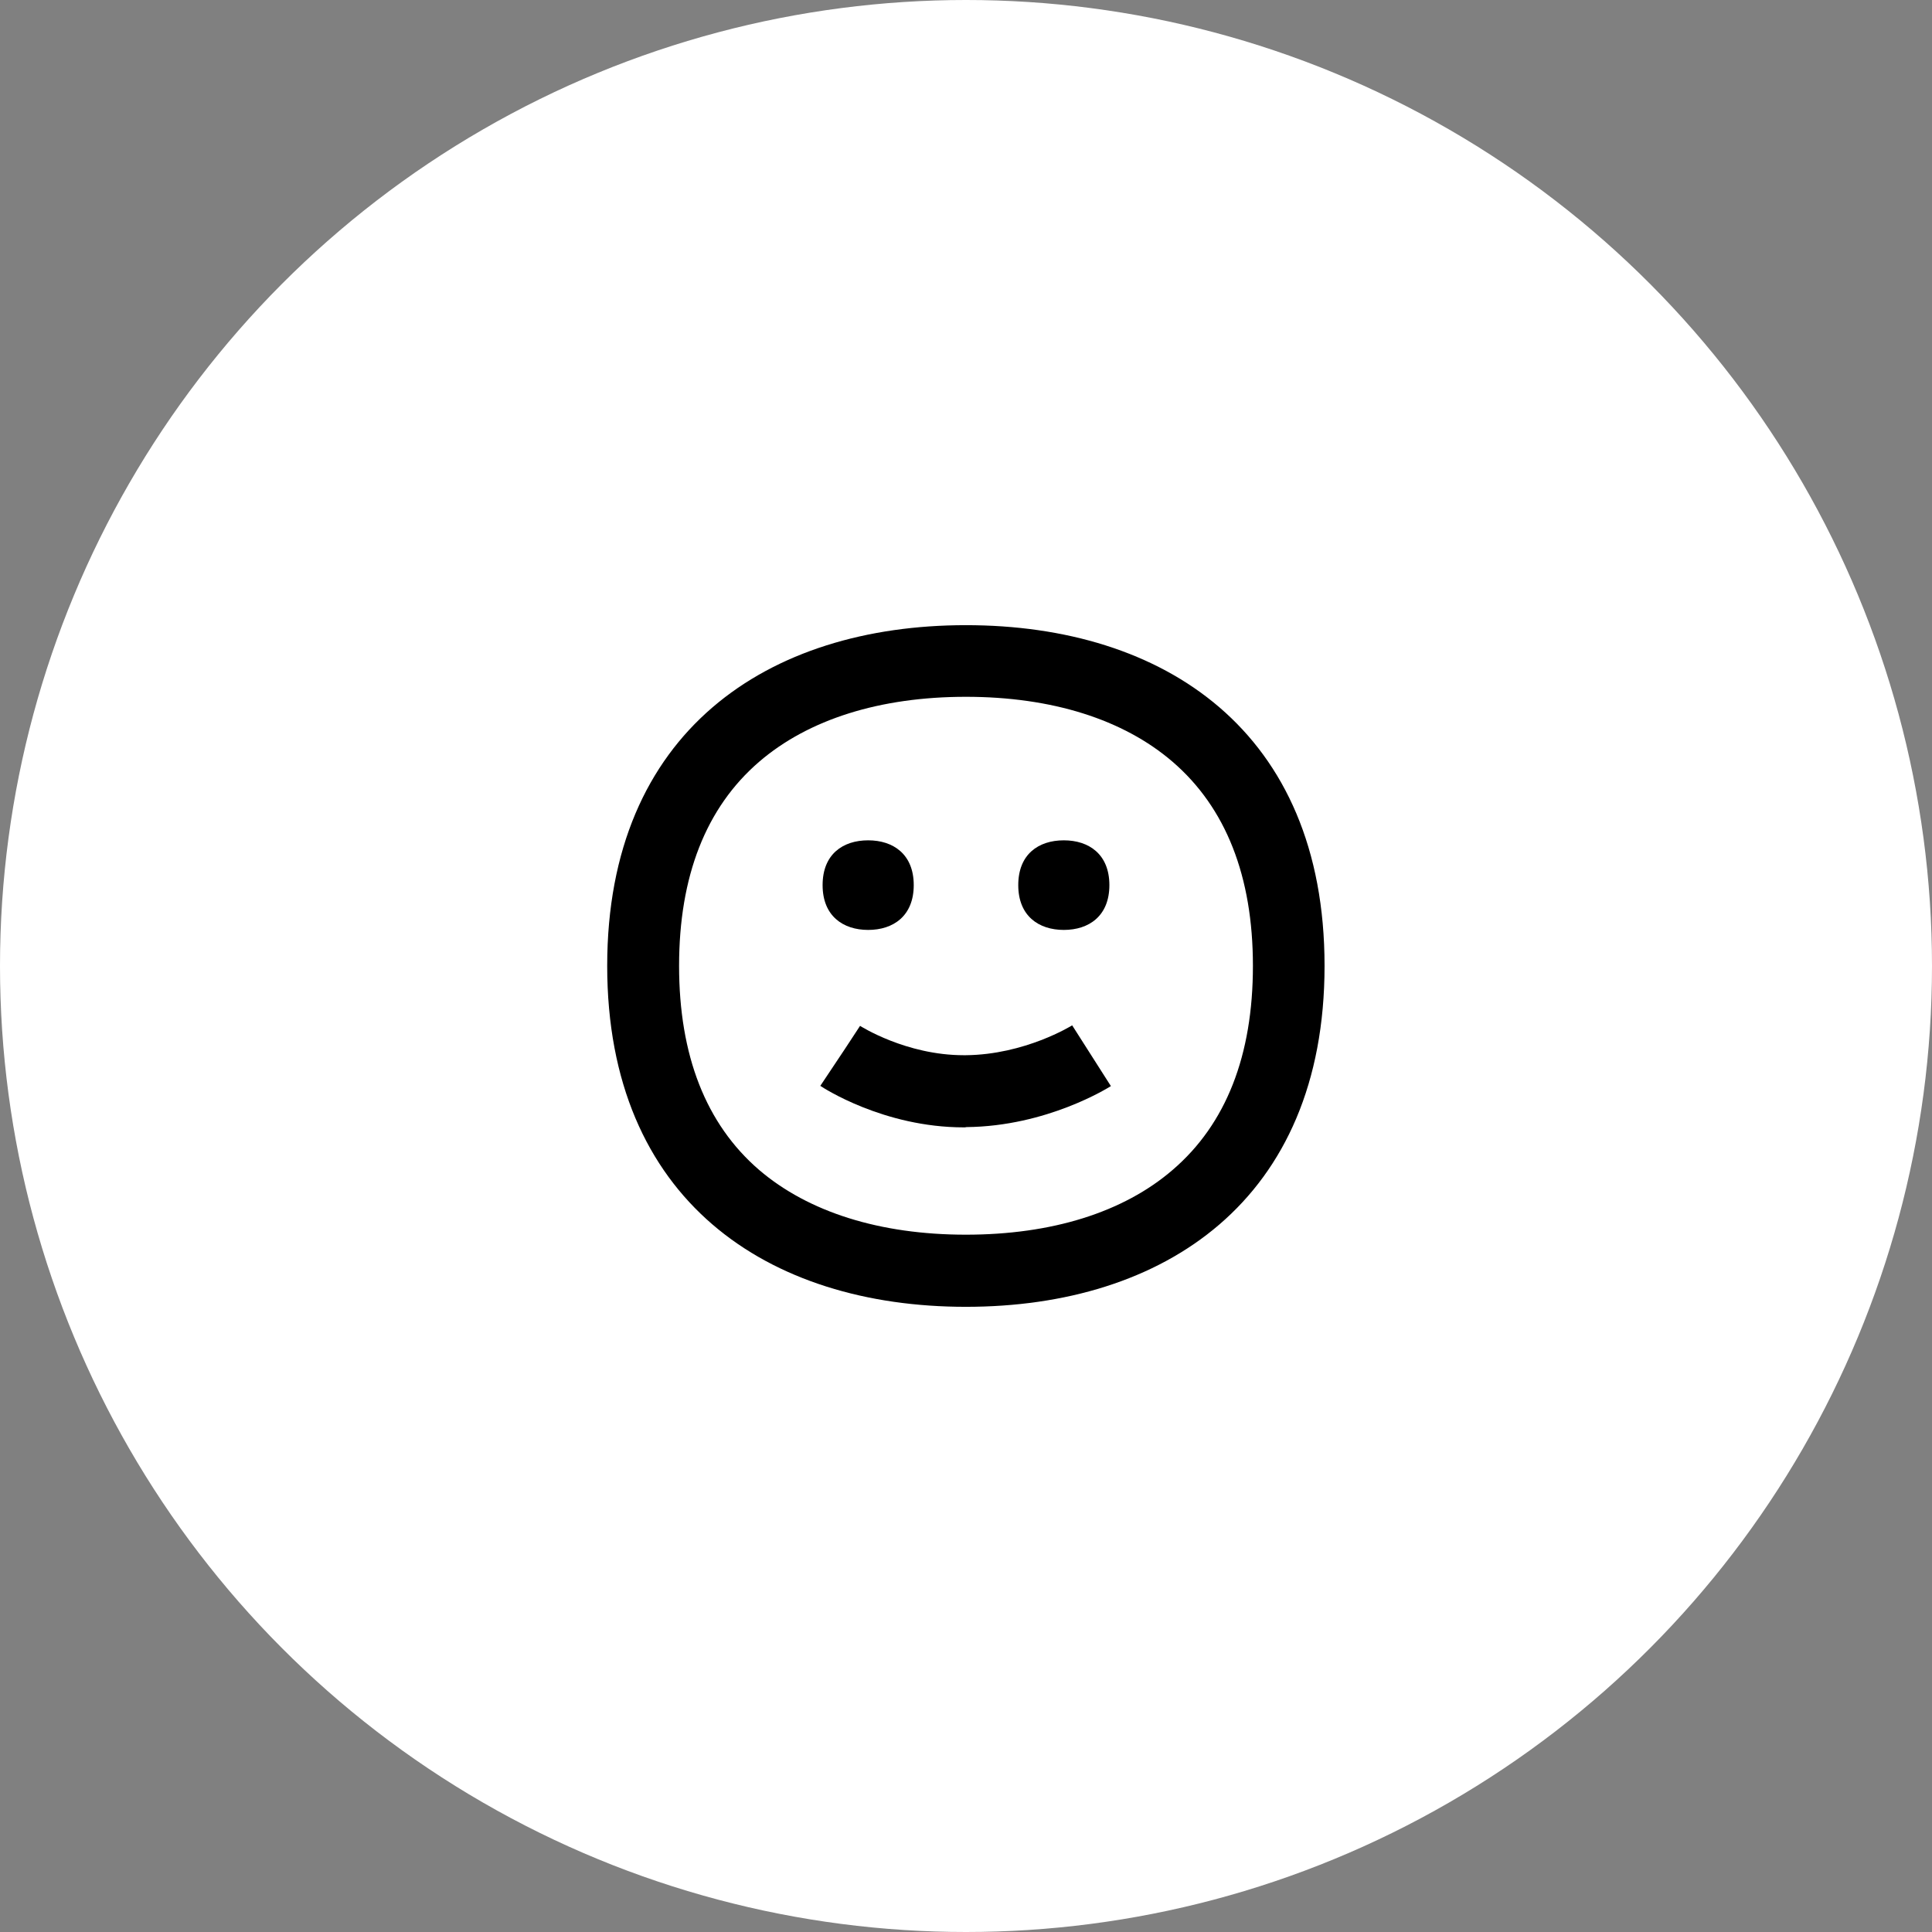
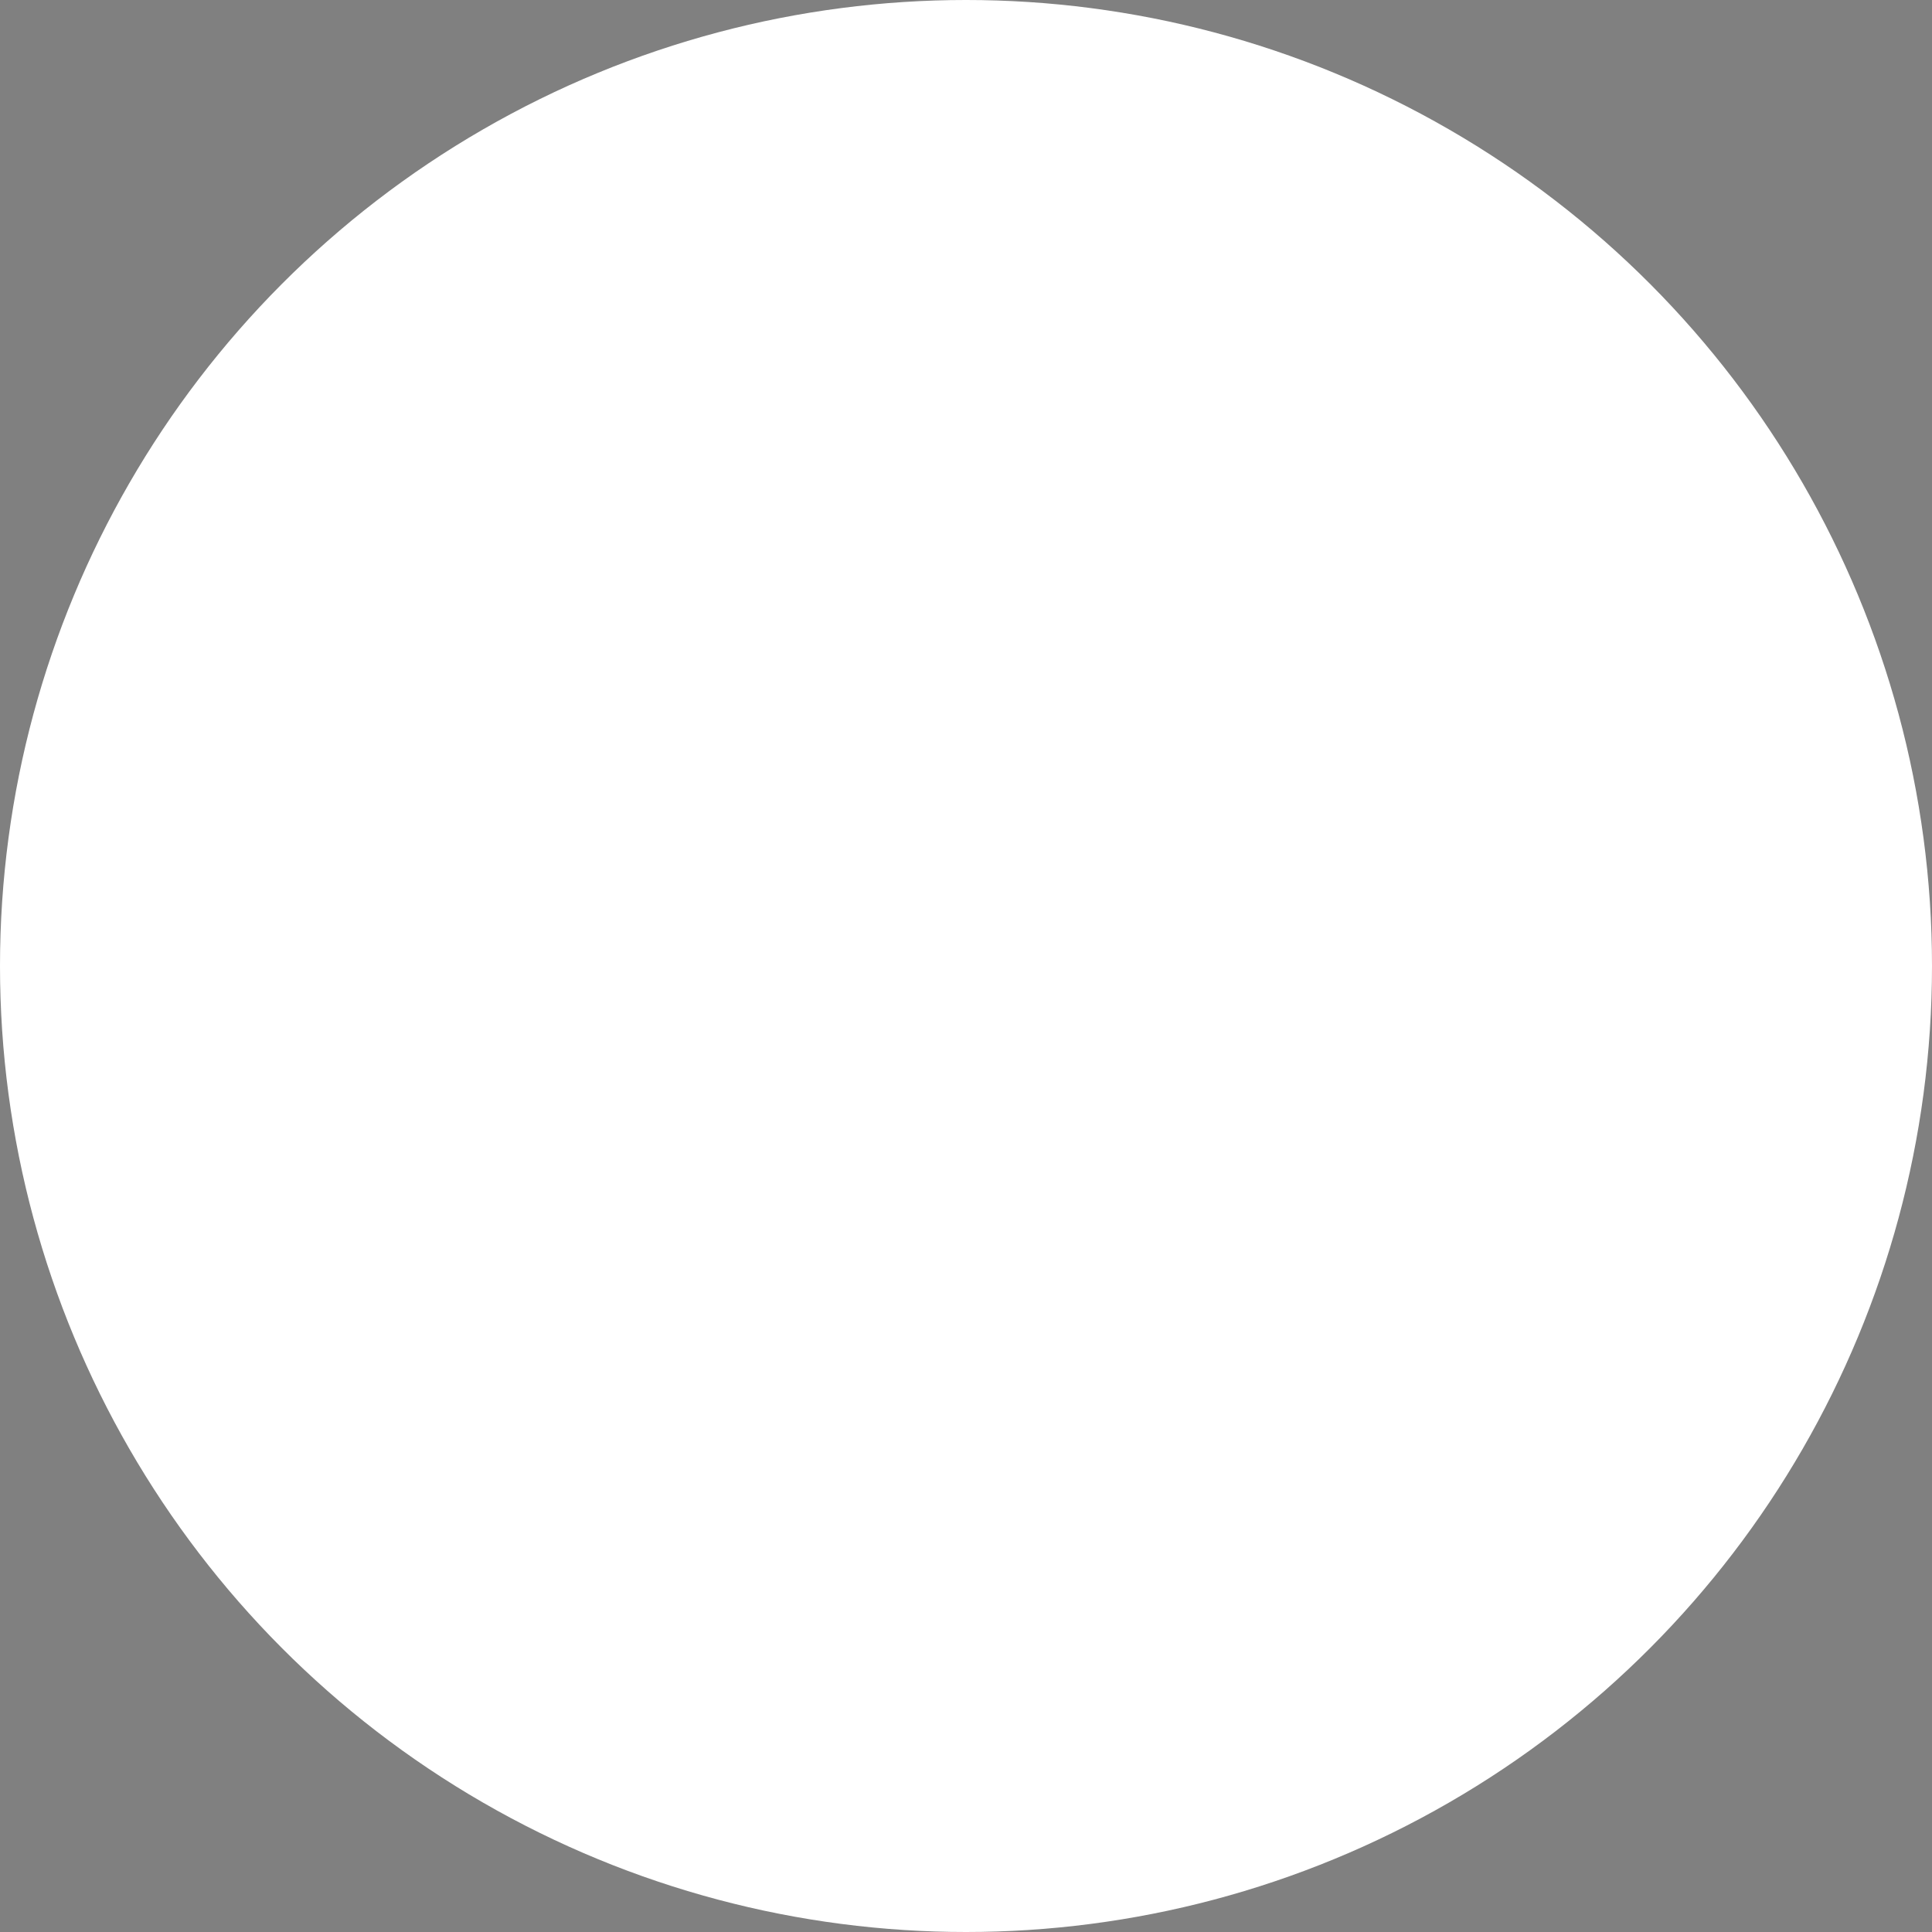
<svg xmlns="http://www.w3.org/2000/svg" width="140" height="140" viewBox="0 0 140 140" fill="none">
  <rect x="0" y="0" width="140" height="140" fill="#808080" stroke="none" />
  <circle cx="70" cy="70" r="70" fill="white" />
-   <path d="M62.911 60.893C61.077 60.893 59.609 61.901 59.609 64.139C59.609 66.377 61.095 67.386 62.911 67.386C64.727 67.386 66.213 66.377 66.213 64.139C66.213 61.901 64.727 60.893 62.911 60.893Z" fill="black" />
-   <path d="M77.089 60.893C75.255 60.893 73.787 61.901 73.787 64.139C73.787 66.377 75.273 67.386 77.089 67.386C78.905 67.386 80.39 66.377 80.39 64.139C80.39 61.901 78.905 60.893 77.089 60.893Z" fill="black" />
-   <path d="M69.843 81.693C64.029 81.693 59.627 78.813 59.443 78.685L62.341 74.338L60.892 76.52L62.323 74.338C62.36 74.356 65.643 76.465 69.843 76.465C69.88 76.465 69.917 76.465 69.972 76.465C74.282 76.428 77.657 74.319 77.694 74.301L80.5 78.703C80.317 78.813 75.878 81.619 70.027 81.674C69.972 81.693 69.917 81.693 69.843 81.693Z" fill="black" />
-   <path d="M69.991 50.493C76.209 50.493 81.4 52.125 84.976 55.206C88.828 58.526 90.791 63.497 90.791 69.99C90.791 76.483 88.847 81.454 84.976 84.774C81.4 87.856 76.209 89.47 69.991 89.47C63.773 89.47 58.582 87.837 55.005 84.774C51.153 81.454 49.209 76.483 49.209 69.99C49.209 63.497 51.153 58.526 55.005 55.206C58.582 52.125 63.773 50.493 69.991 50.493ZM69.991 45.302C55.647 45.302 44 52.987 44 69.99C44 86.993 55.647 94.697 69.991 94.697C84.334 94.697 95.982 87.012 95.982 69.99C95.982 52.969 84.353 45.302 69.991 45.302Z" fill="black" />
</svg>